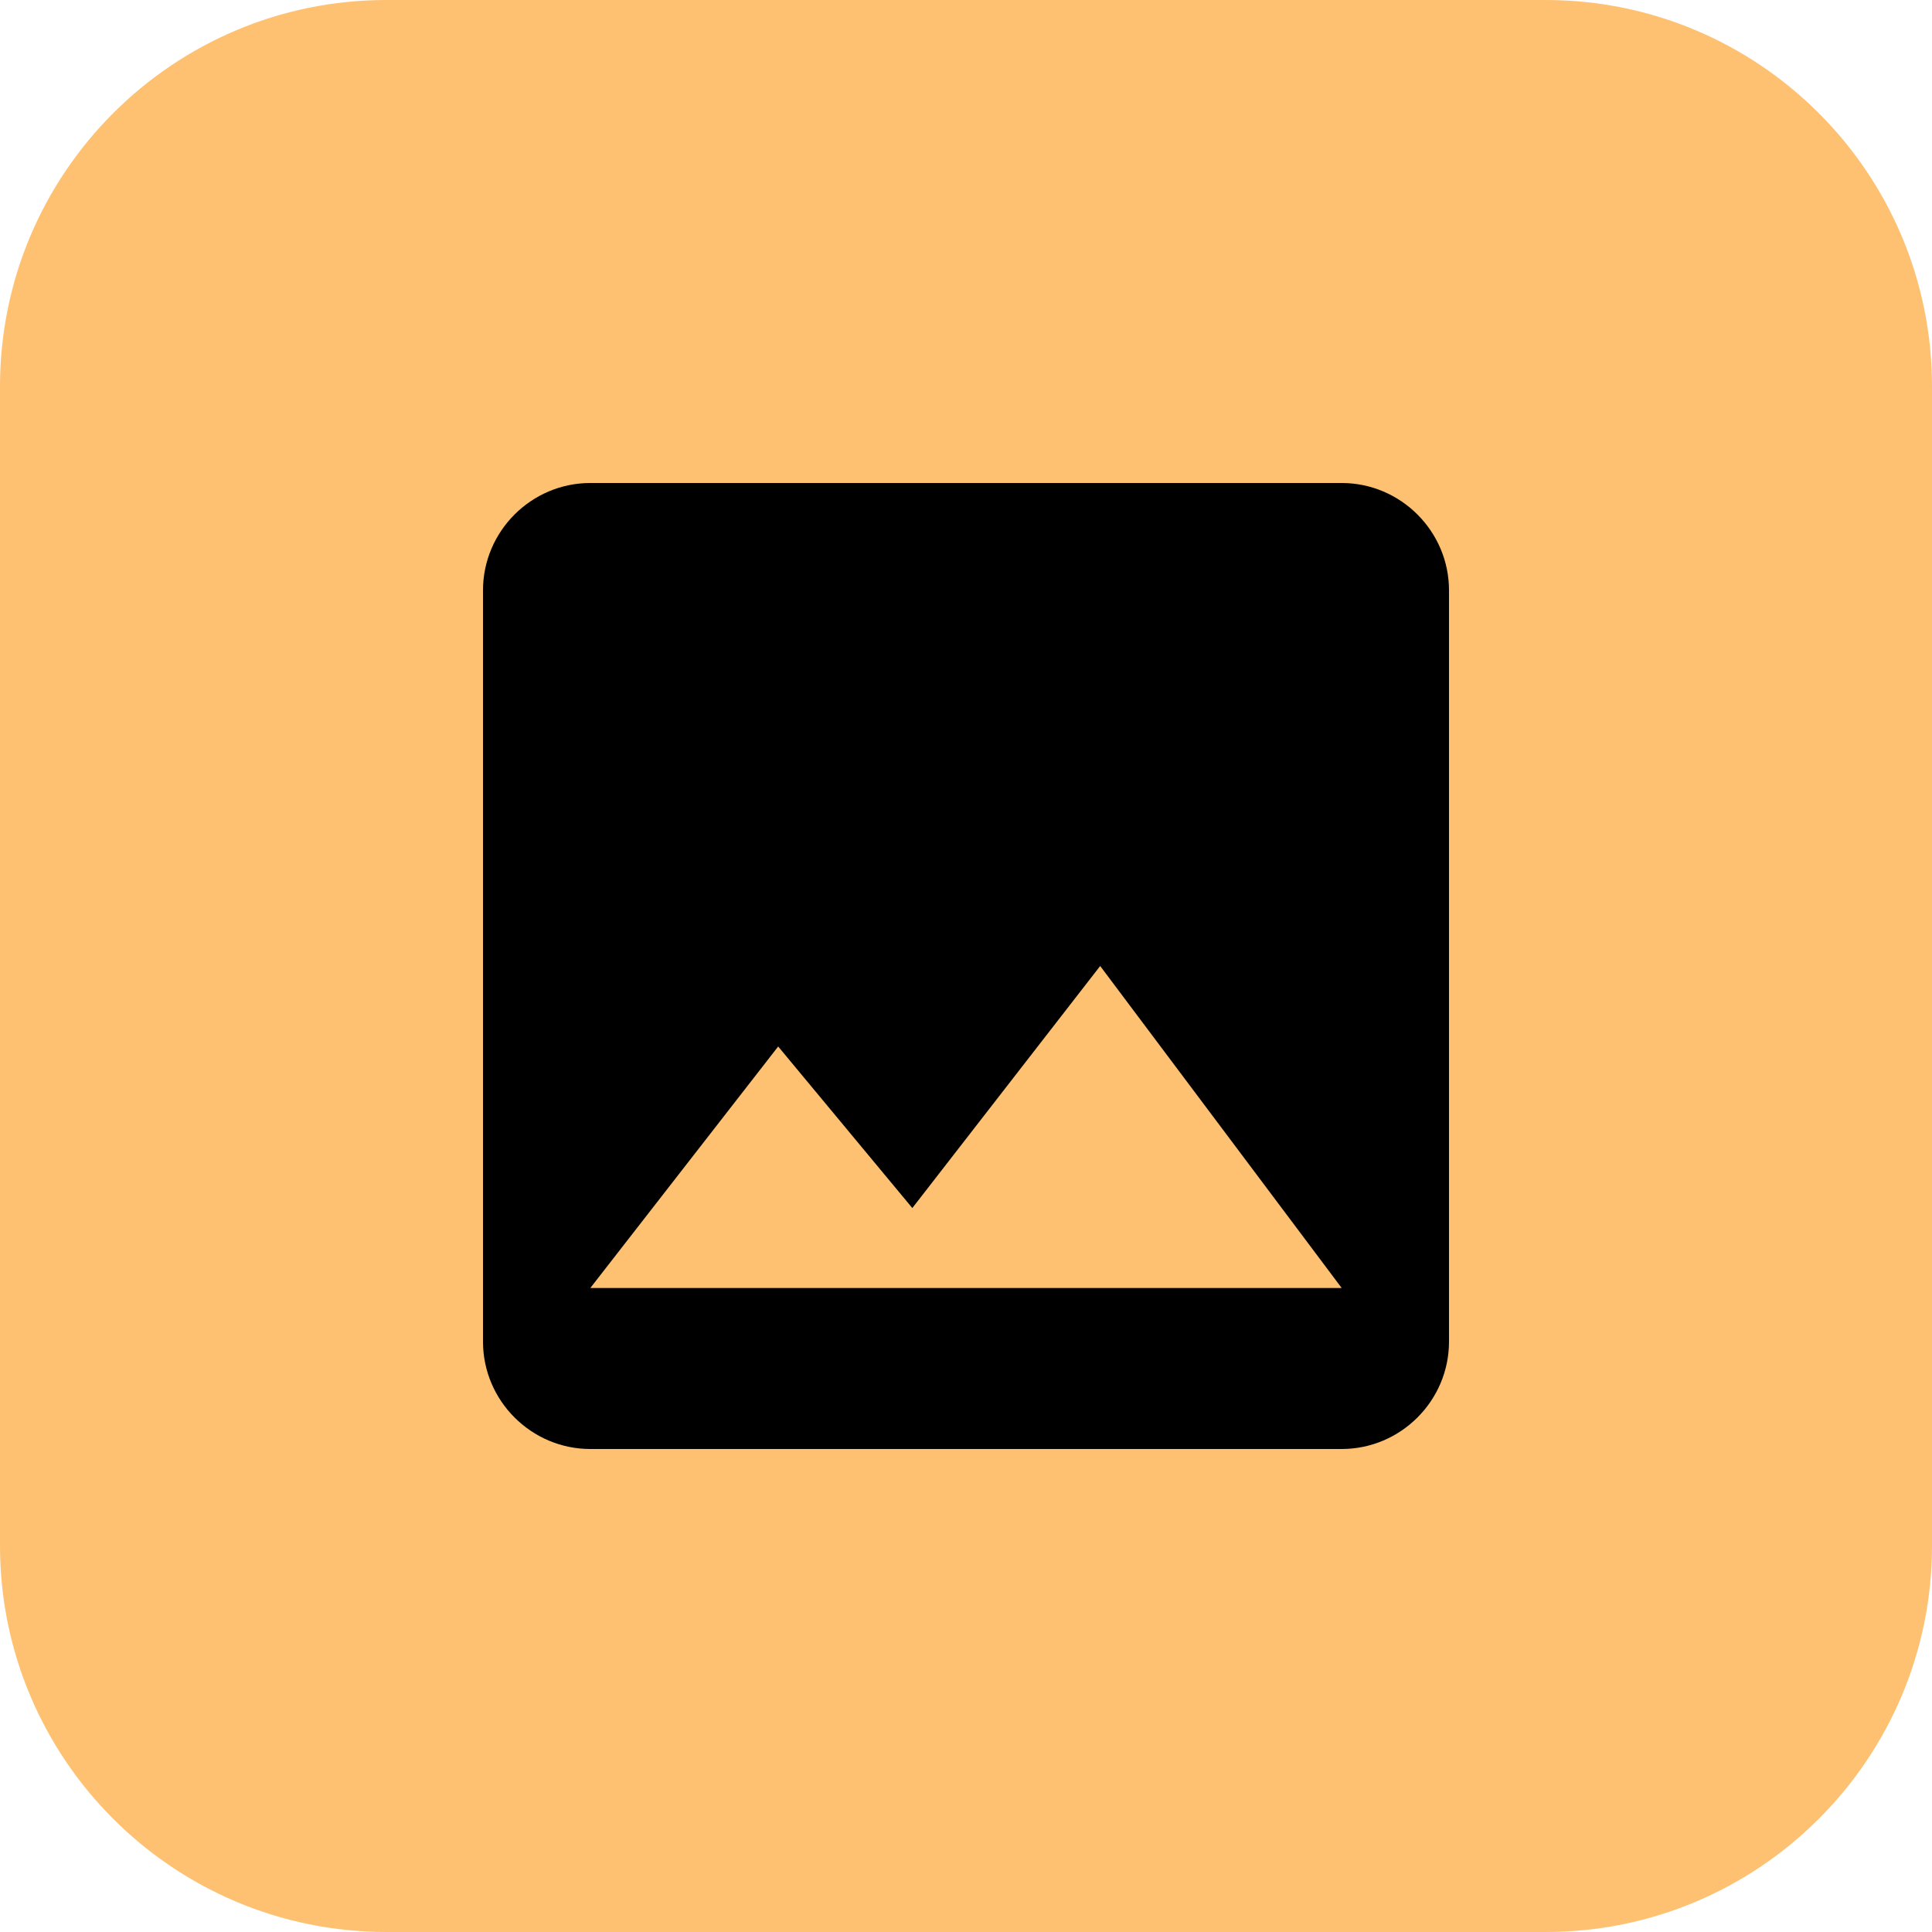
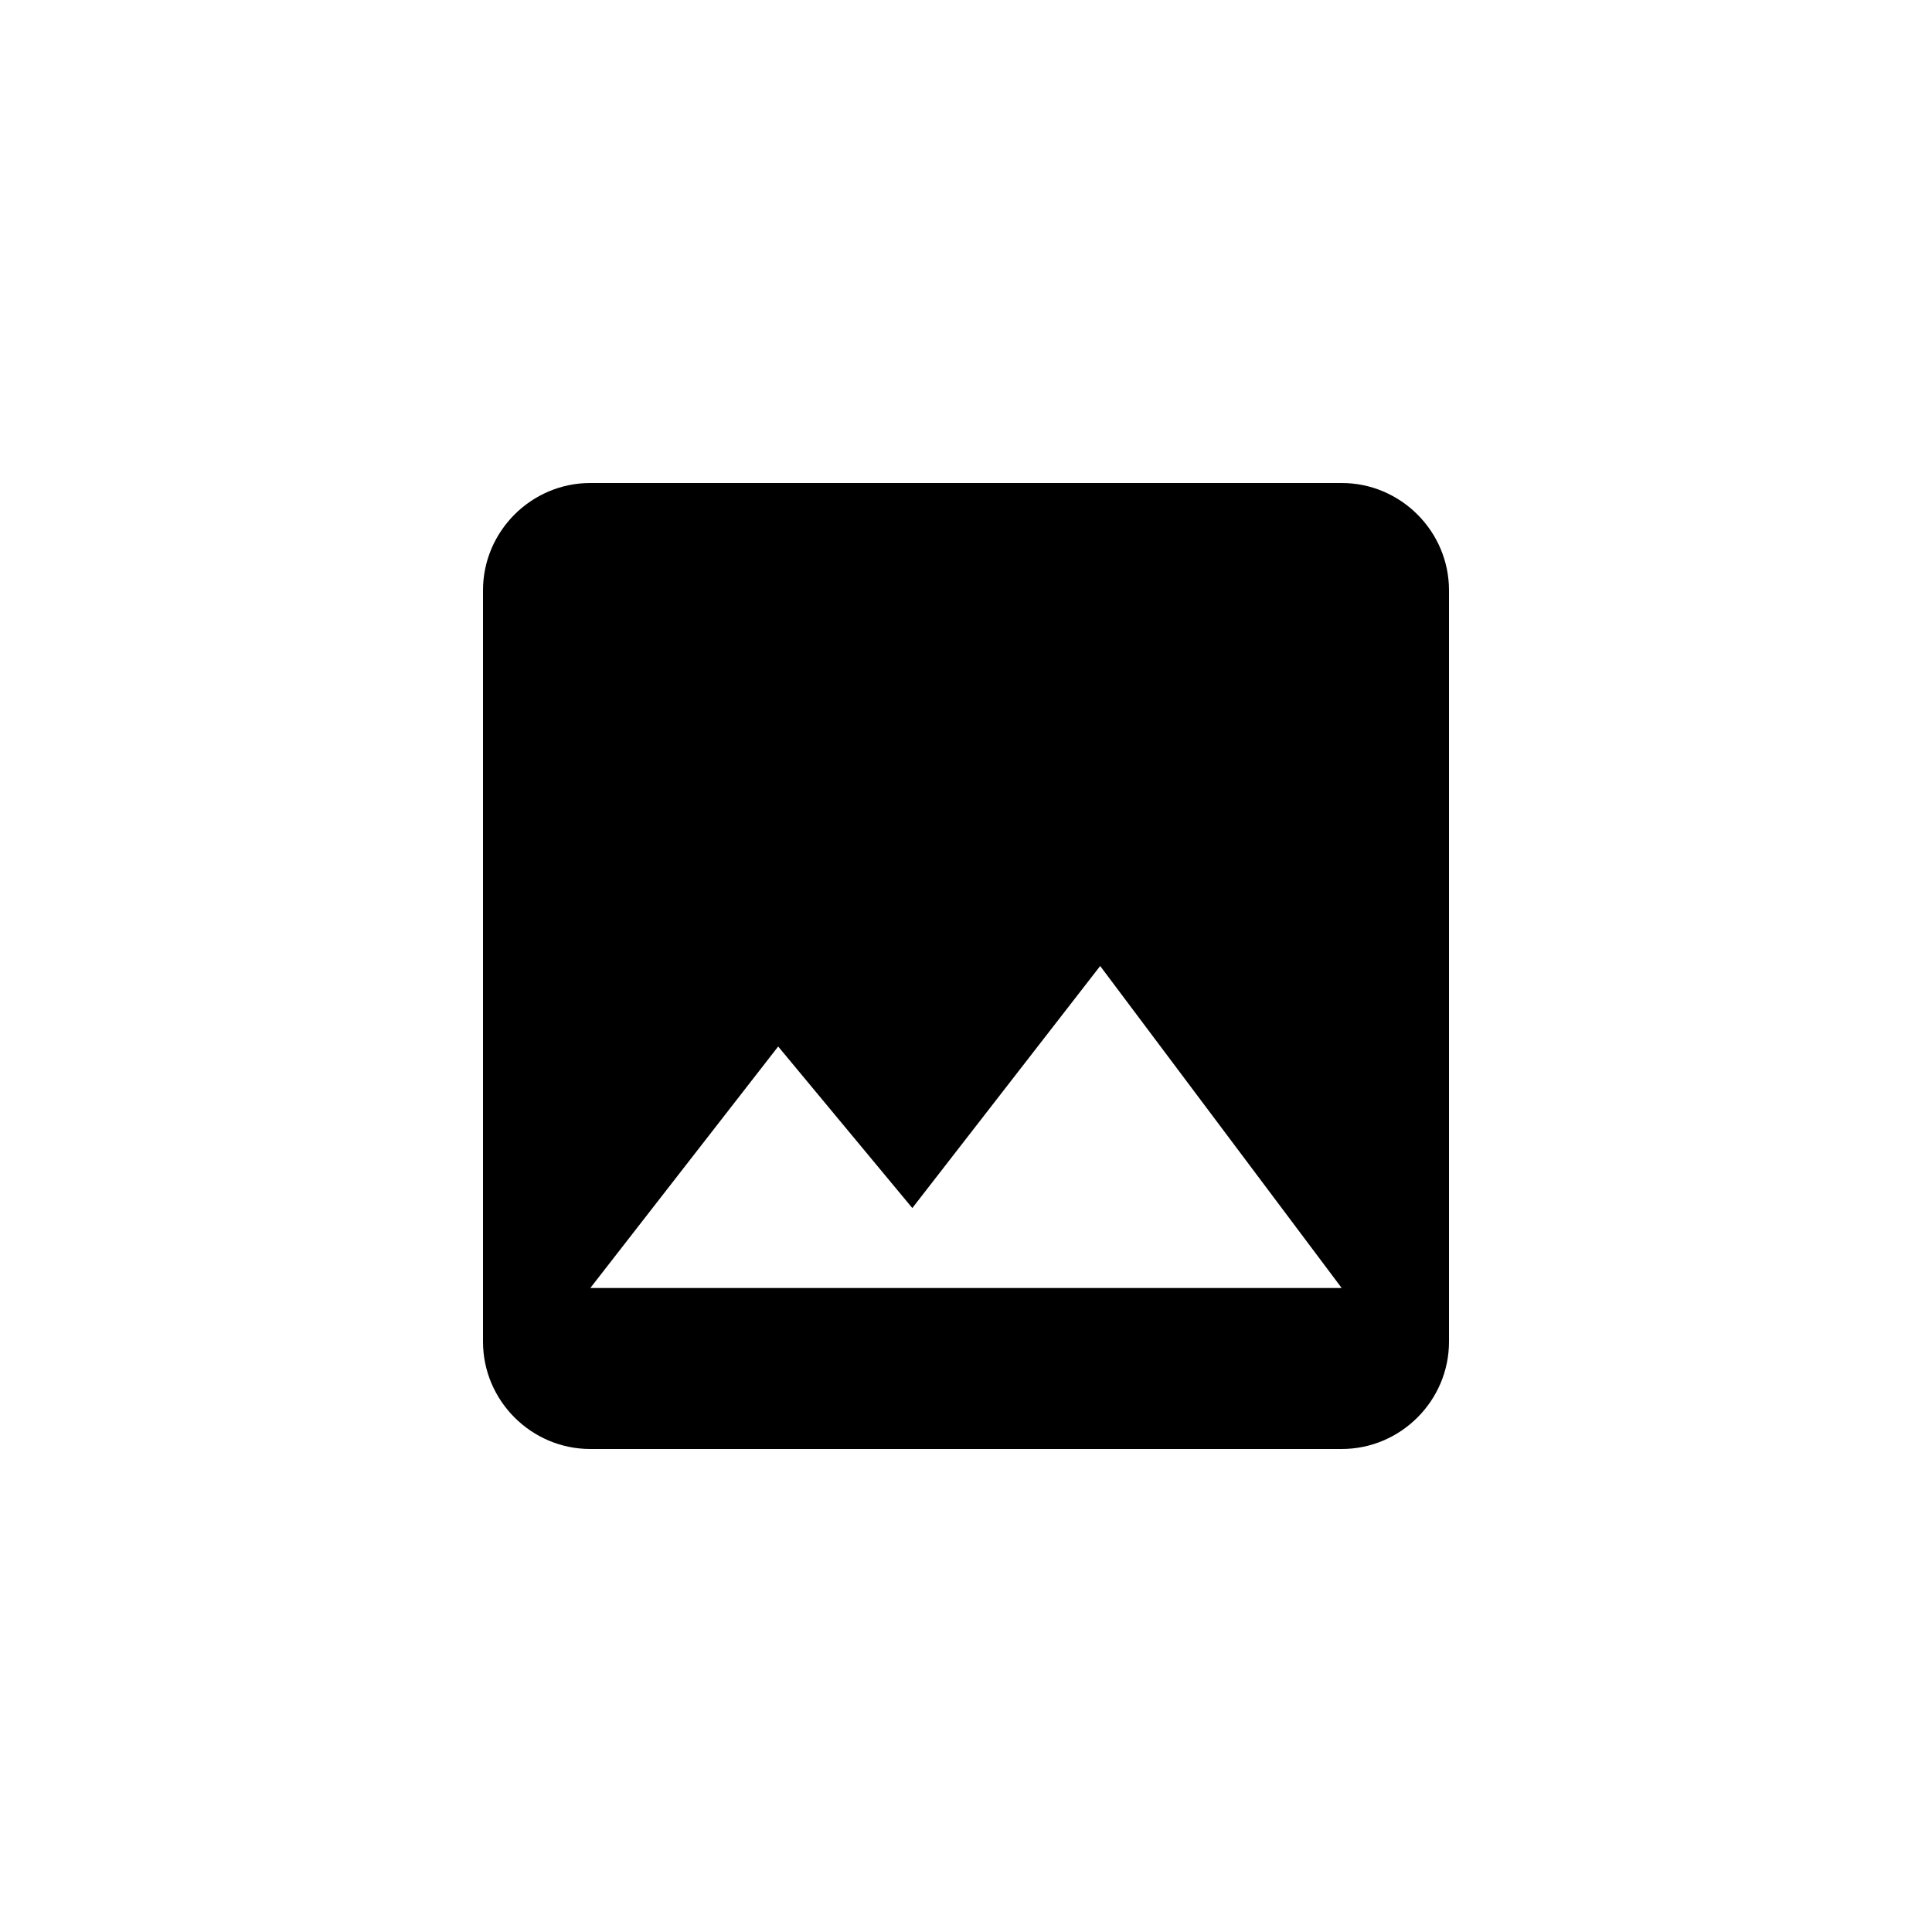
<svg xmlns="http://www.w3.org/2000/svg" width="60" height="60" viewBox="0 0 60 60" fill="none">
  <g clip-path="url(#clip0_194_6)">
-     <path d="M48 0H12C5.373 0 0 5.373 0 12V48C0 54.627 5.373 60 12 60H48C54.627 60 60 54.627 60 48V12C60 5.373 54.627 0 48 0Z" fill="#FEC171" />
-   </g>
+     </g>
  <path d="M45 41.667V18.333C45 16.5 43.5 15 41.667 15H18.333C16.5 15 15 16.5 15 18.333V41.667C15 43.5 16.5 45 18.333 45H41.667C43.5 45 45 43.5 45 41.667ZM24.167 32.5L28.333 37.517L34.167 30L41.667 40H18.333L24.167 32.5Z" fill="black" />
  <defs>
    <clipPath id="clip0_194_6">
-       <rect width="60" height="60" fill="white" />
-     </clipPath>
+       </clipPath>
  </defs>
</svg>